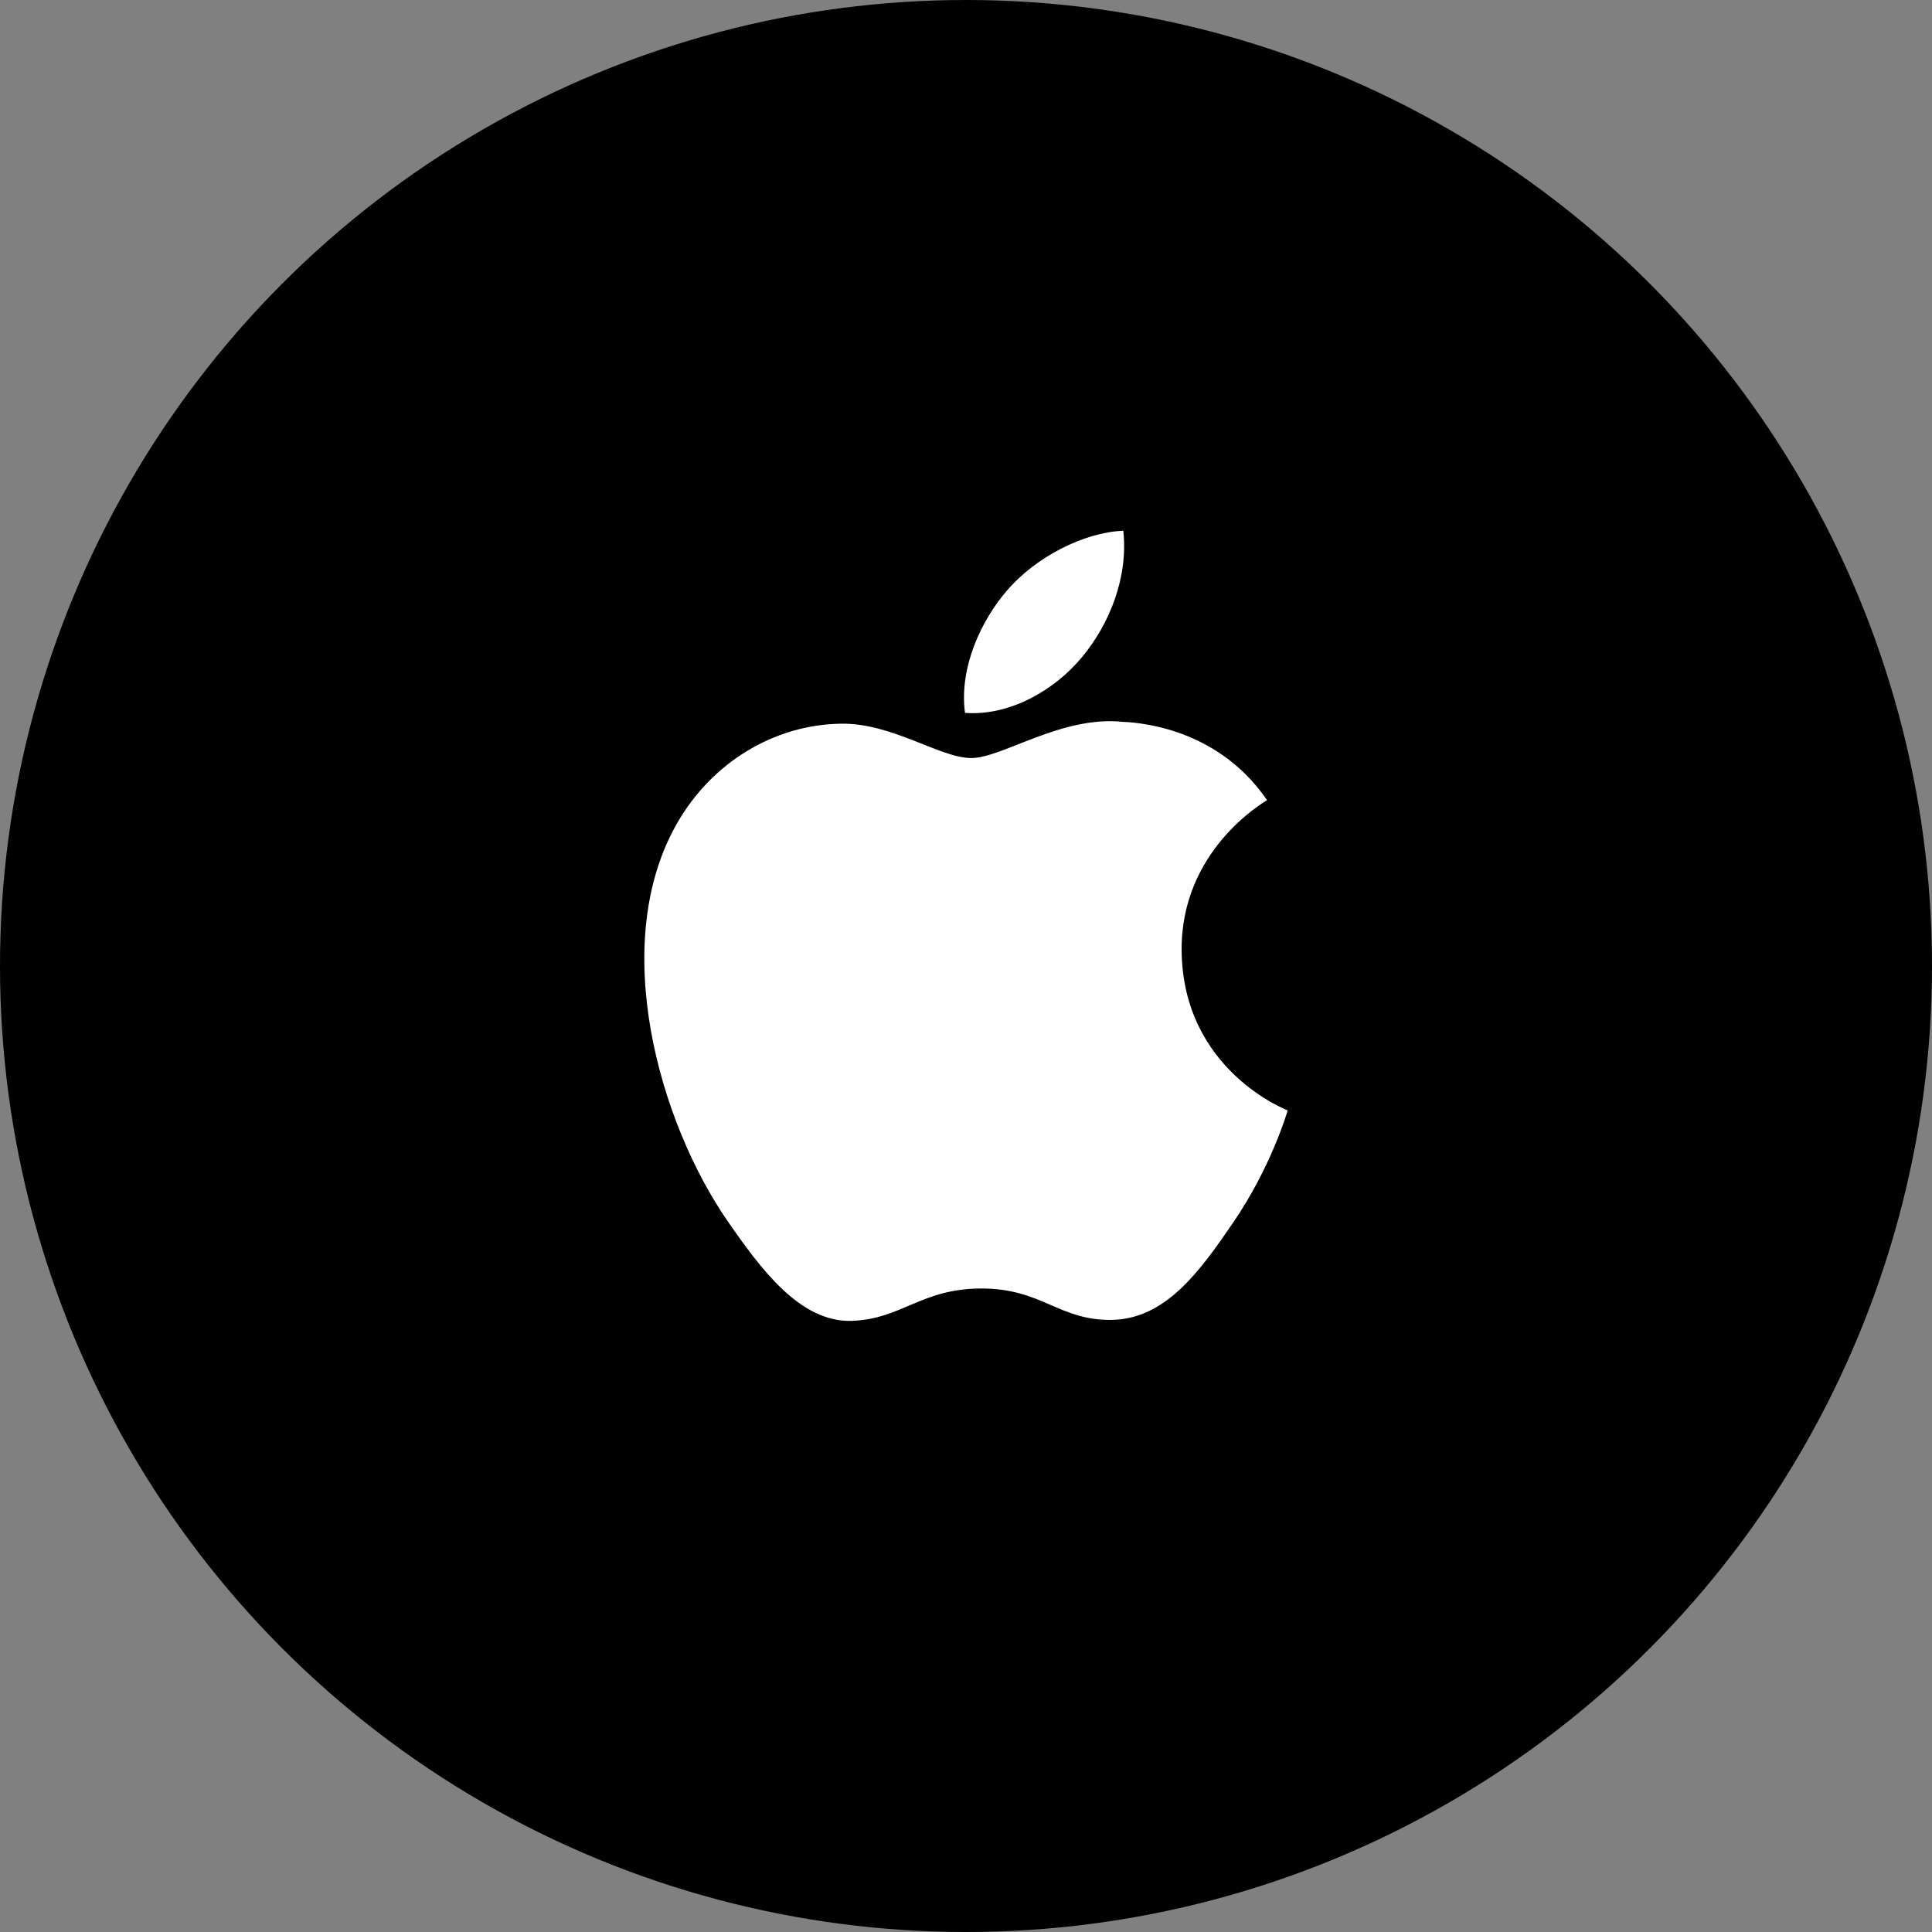
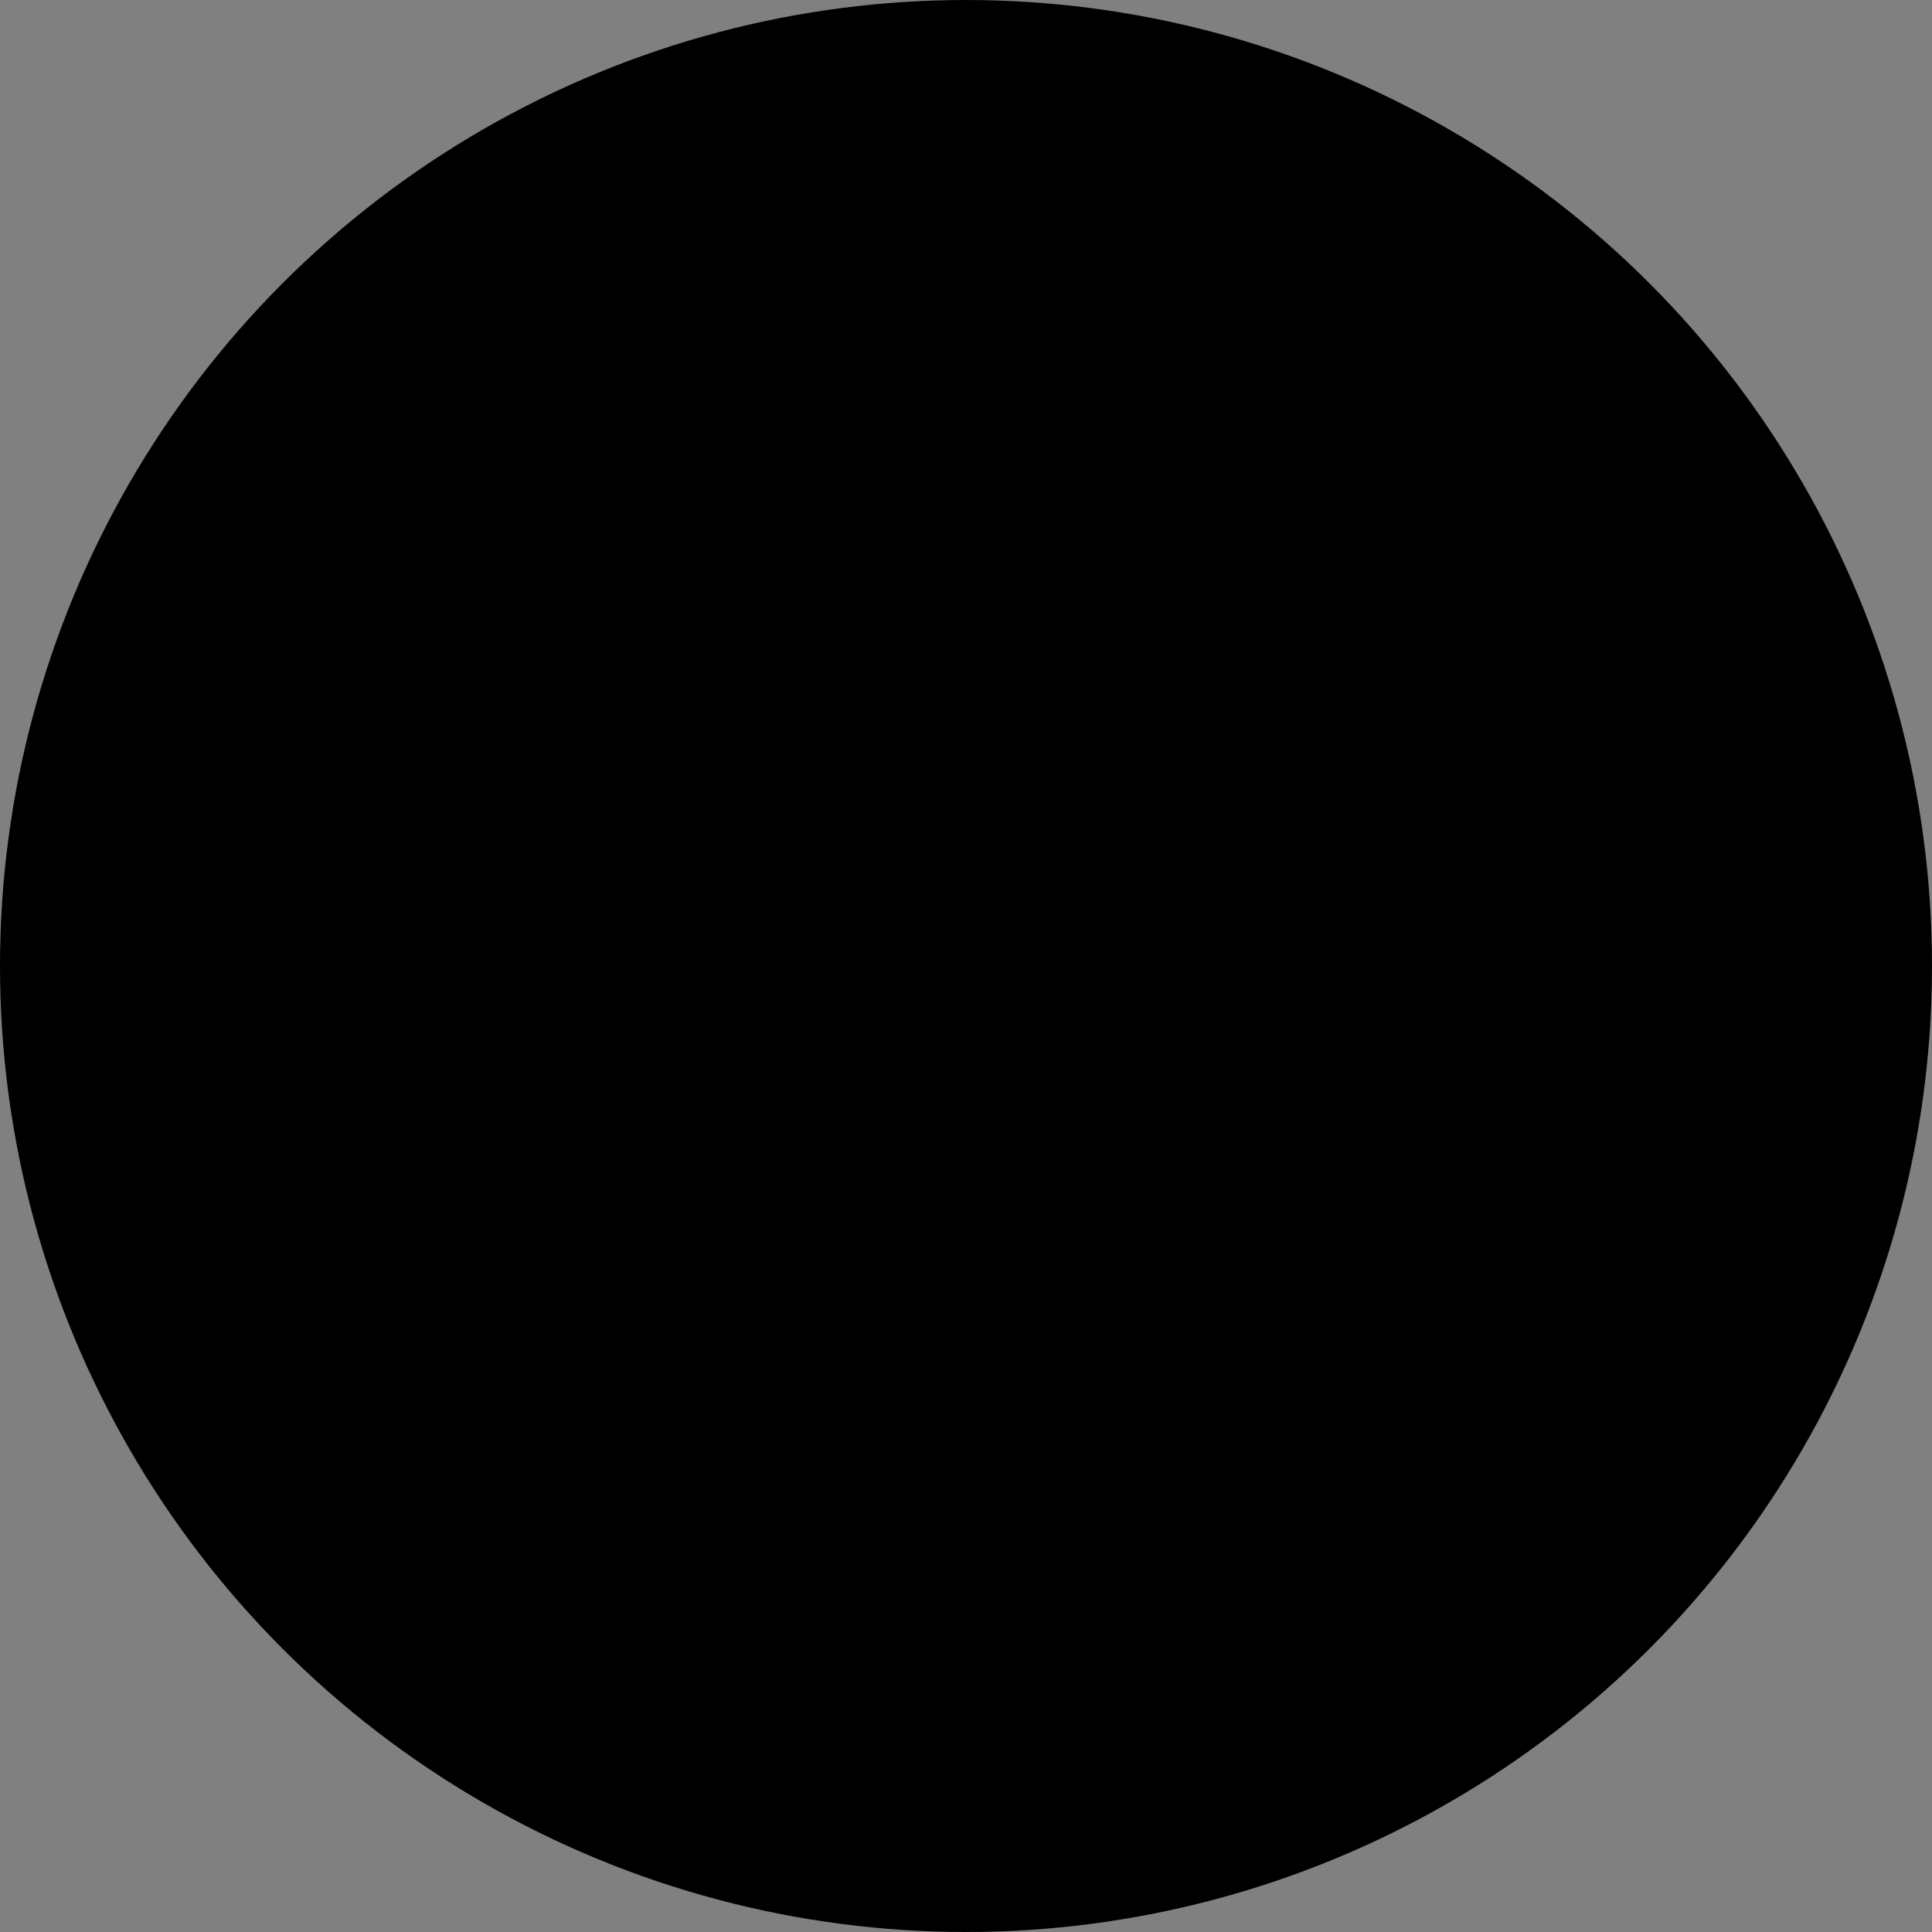
<svg xmlns="http://www.w3.org/2000/svg" id="Layer_1" x="0px" y="0px" viewBox="0 0 1024 1024" style="enable-background:new 0 0 1024 1024;" xml:space="preserve">
  <rect x="0" y="0" width="1024" height="1024" fill="#808080" stroke="none" />
  <style type="text/css"> .st0{fill:#FFFFFF;} </style>
  <circle id="XMLID_1_" cx="512" cy="512" r="512" />
-   <path id="XMLID_12_" class="st0" d="M626.29,503.8c0.59,63.38,55.6,84.47,56.21,84.74c-0.47,1.49-8.79,30.06-28.98,59.56 c-17.46,25.51-35.57,50.93-64.11,51.46c-28.04,0.52-37.06-16.63-69.12-16.63c-32.05,0-42.07,16.1-68.61,17.15 c-27.55,1.04-48.52-27.59-66.12-53.01c-35.96-51.99-63.45-146.92-26.54-211c18.33-31.82,51.1-51.97,86.66-52.49 c27.05-0.52,52.58,18.2,69.12,18.2c16.53,0,47.55-22.51,80.17-19.2c13.65,0.57,51.98,5.52,76.6,41.54 C669.57,425.35,625.82,450.82,626.29,503.8 M573.59,348.18c14.62-17.7,24.47-42.35,21.78-66.87c-21.08,0.85-46.57,14.05-61.69,31.74 c-13.55,15.67-25.42,40.75-22.22,64.78C534.96,379.65,558.97,365.89,573.59,348.18" />
</svg>